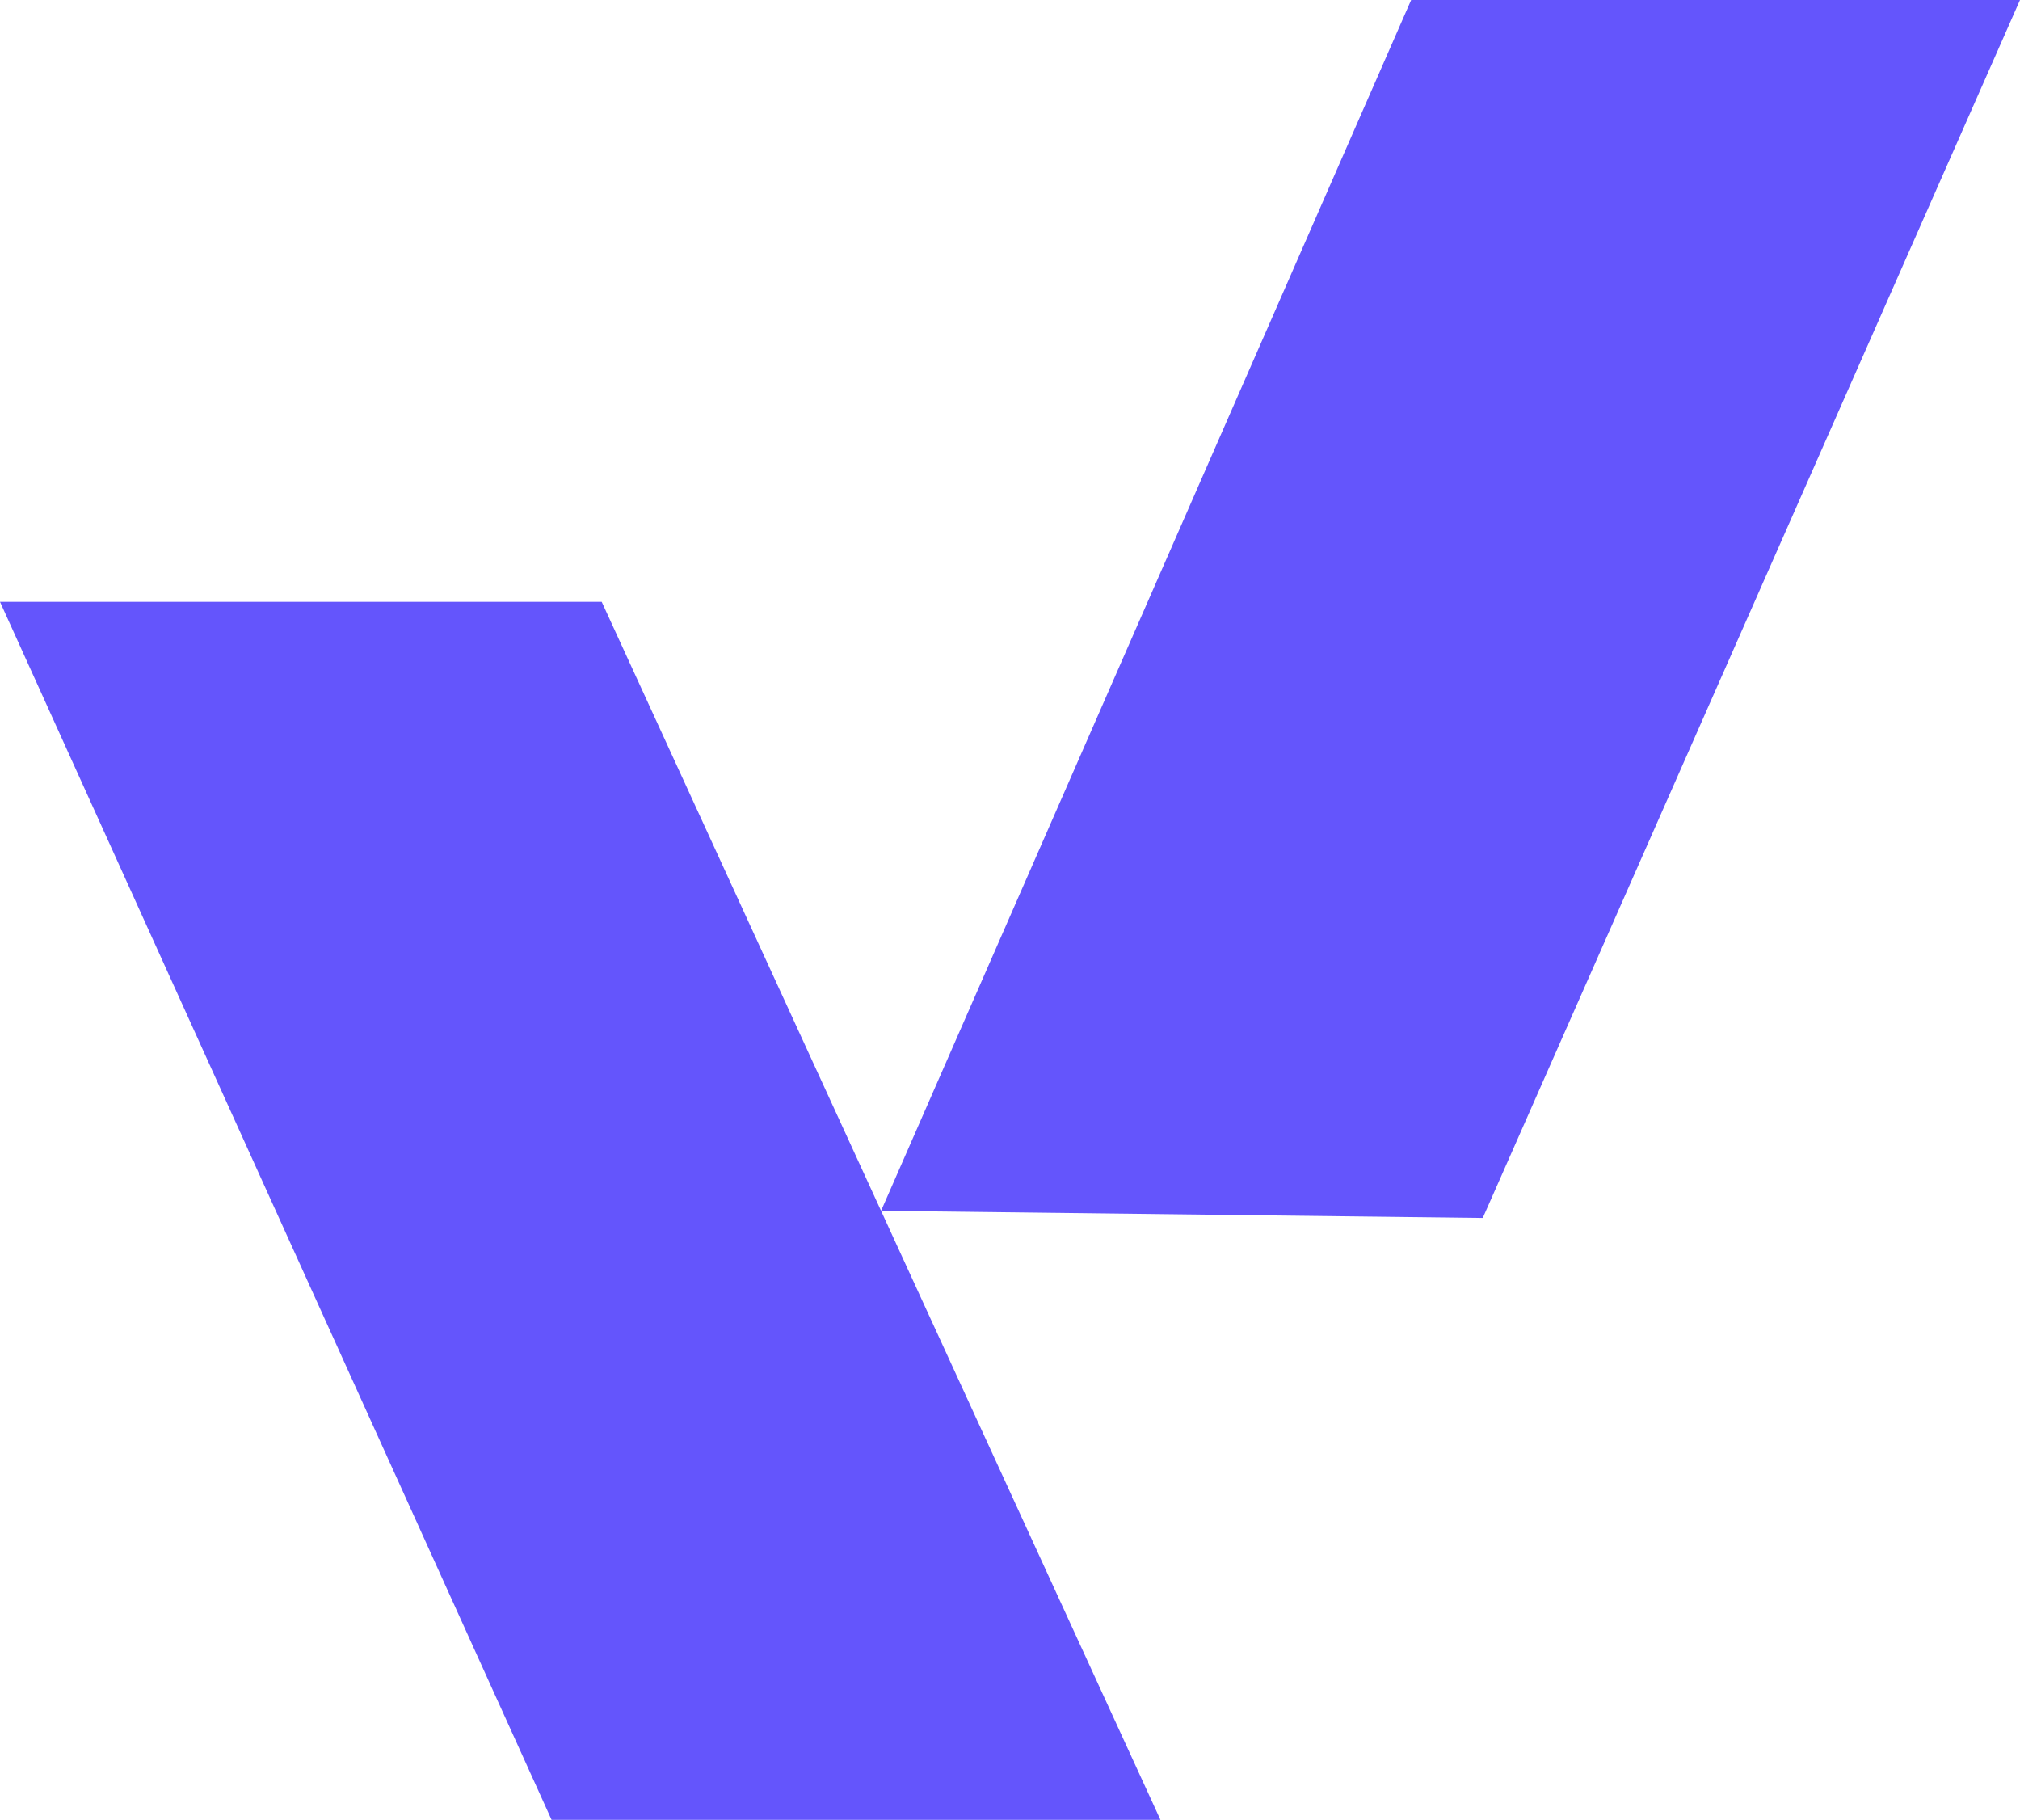
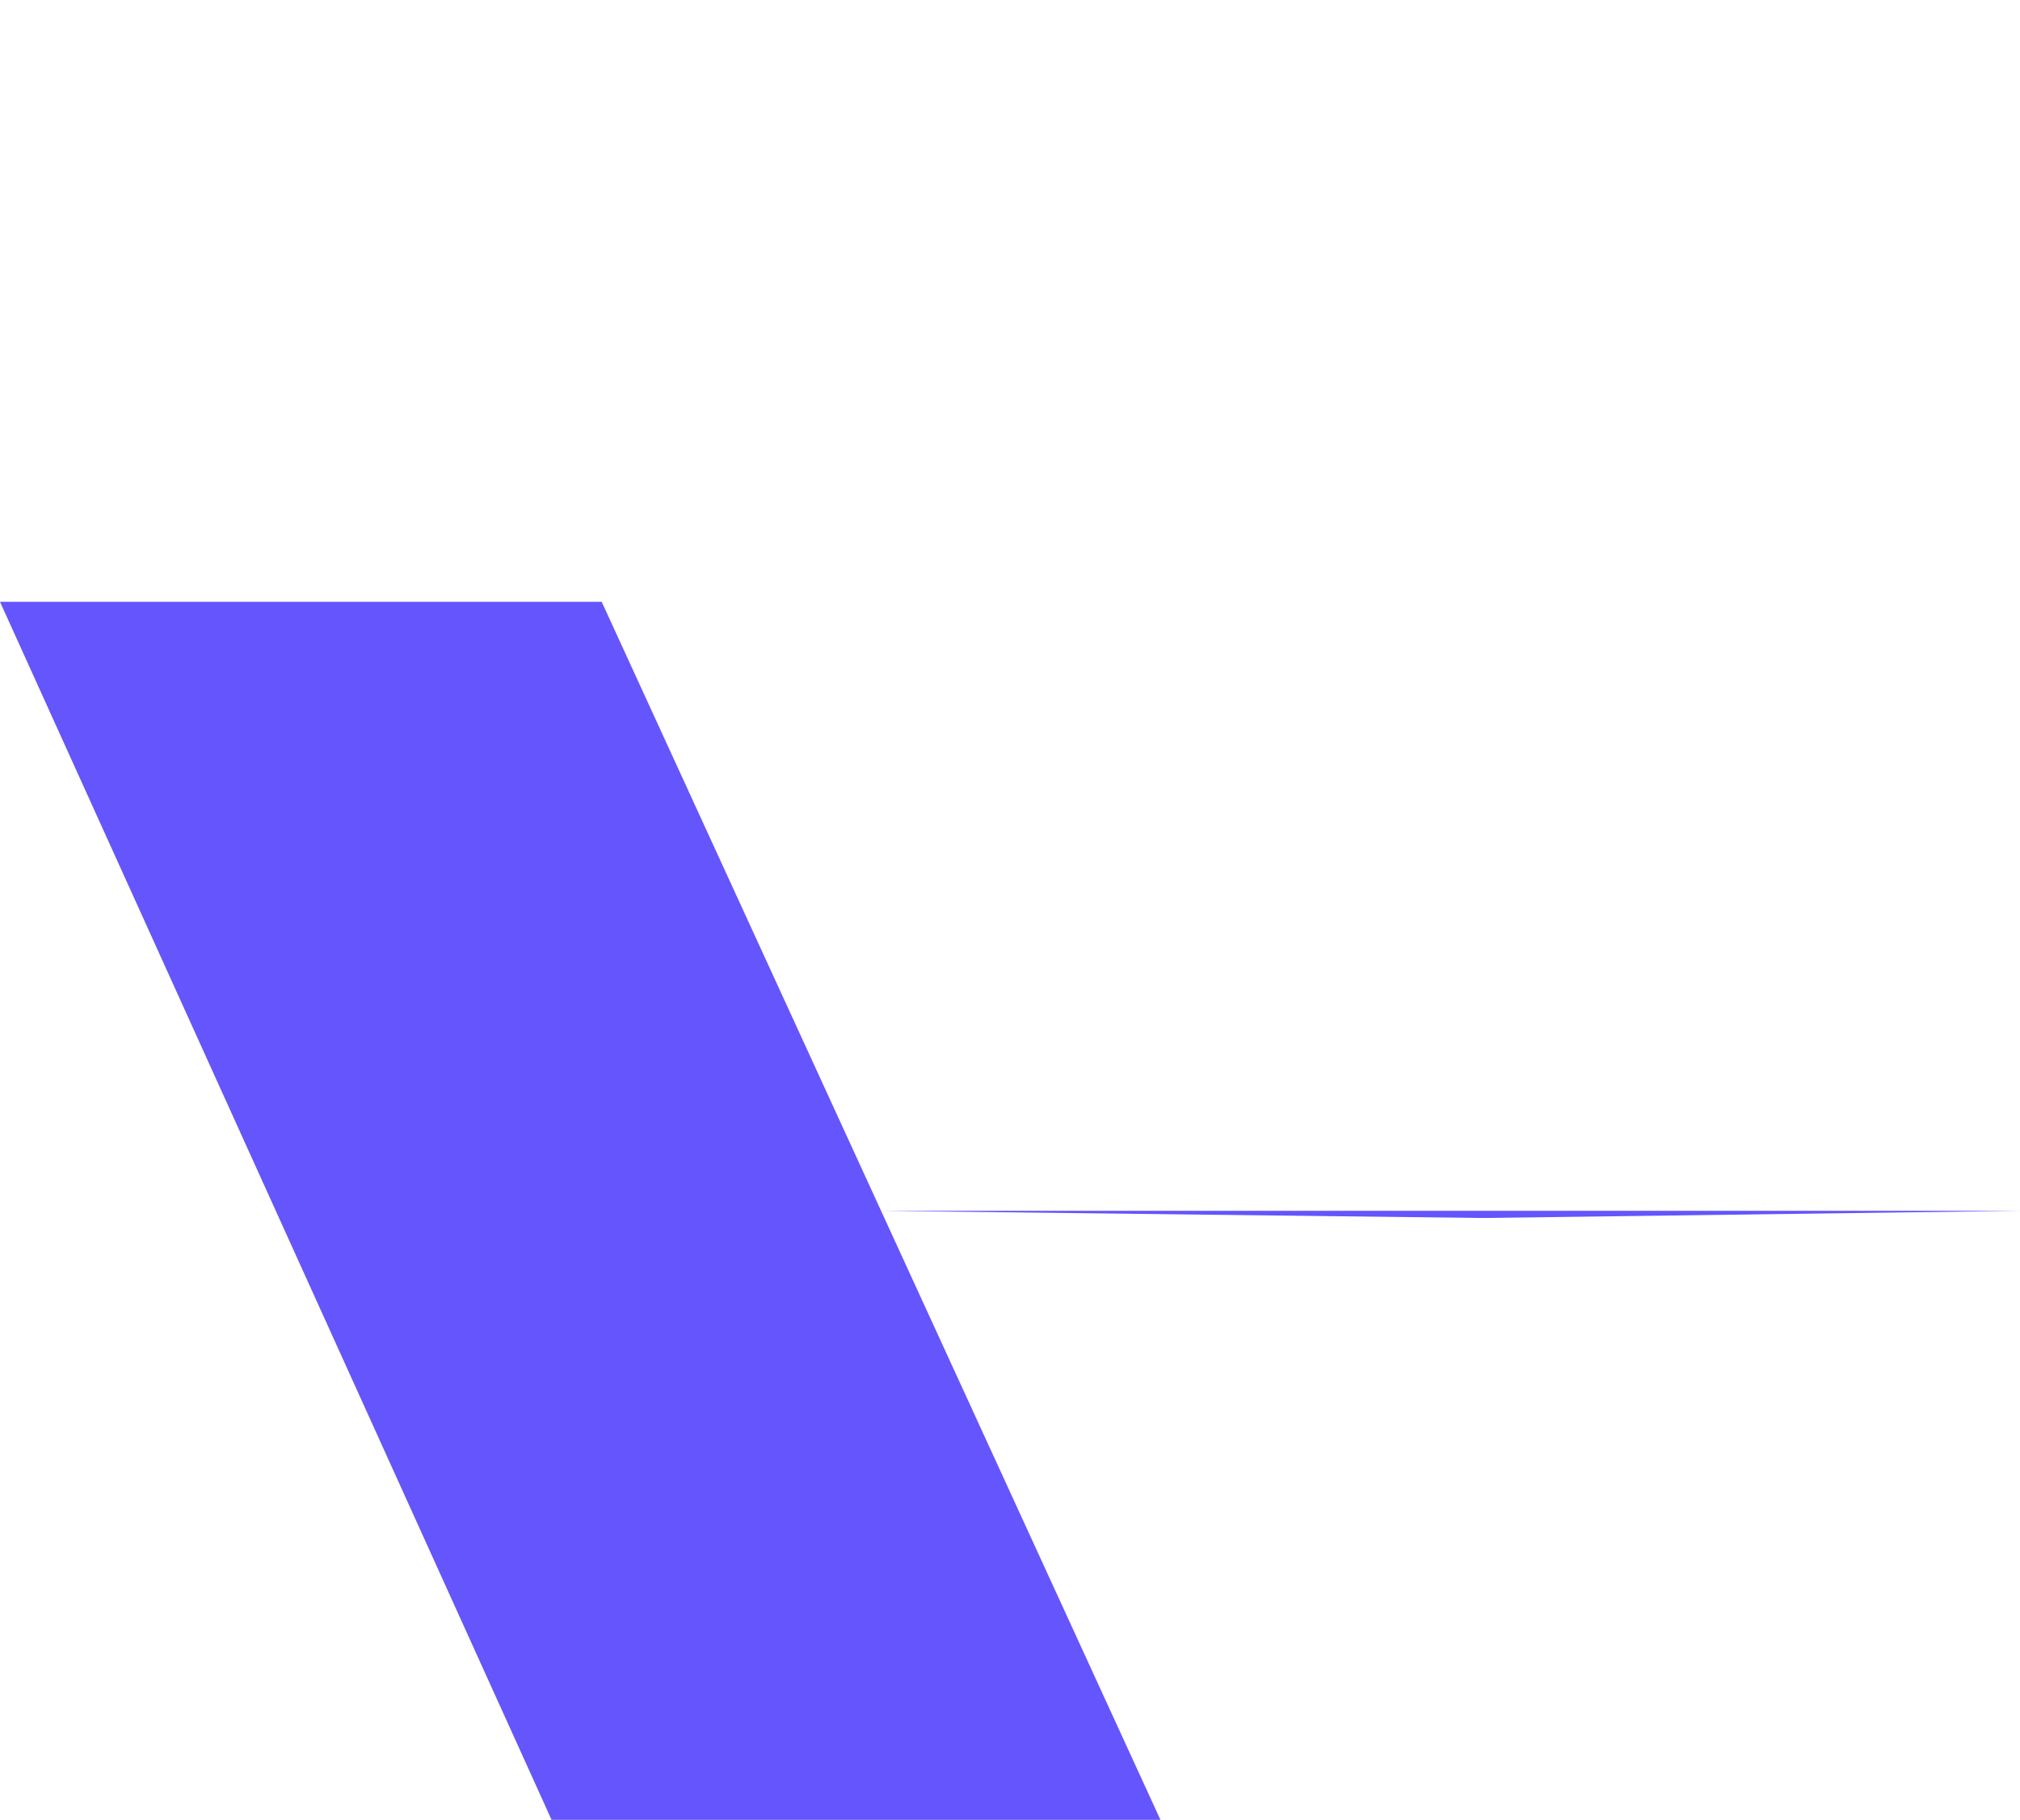
<svg xmlns="http://www.w3.org/2000/svg" width="141" height="127" viewBox="0 0 141 127" fill="none">
-   <path d="M0 42H42L61.5 84.5L98.5 0H141L103.5 85L61.5 84.5L81 127H38.5L0 42Z" fill="#6455FC" />
+   <path d="M0 42H42L61.5 84.5H141L103.5 85L61.5 84.5L81 127H38.5L0 42Z" fill="#6455FC" />
</svg>